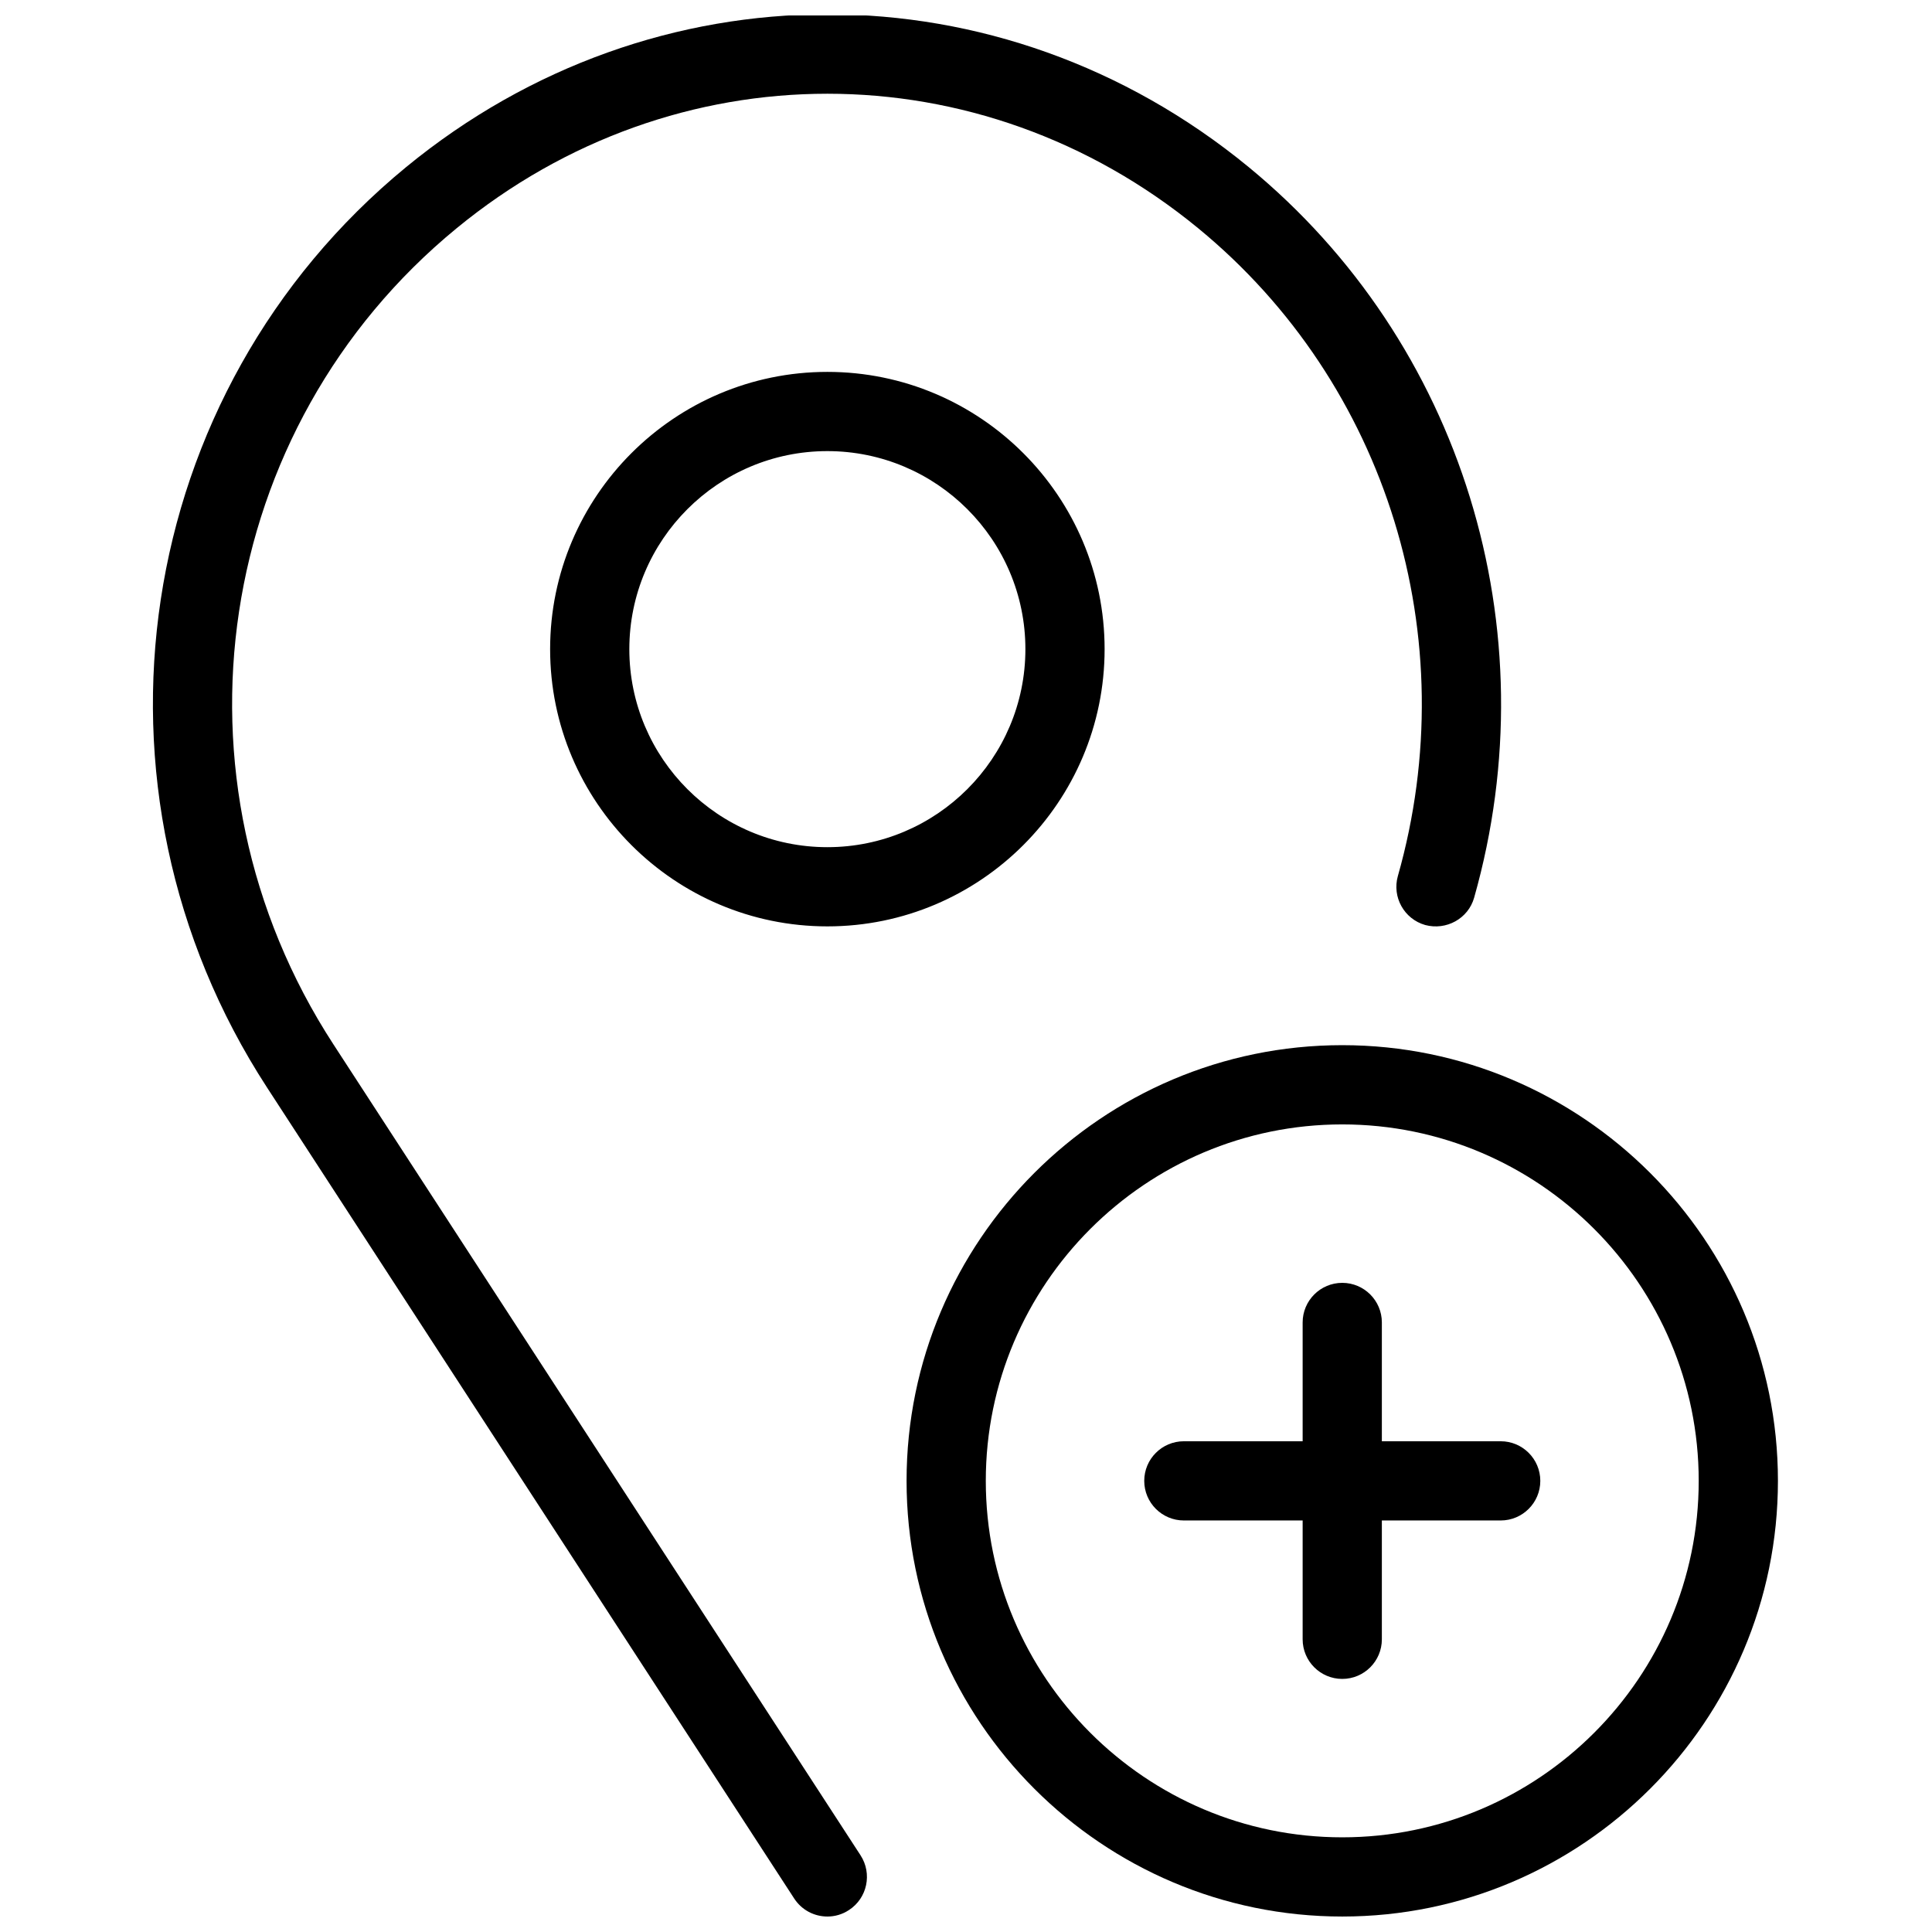
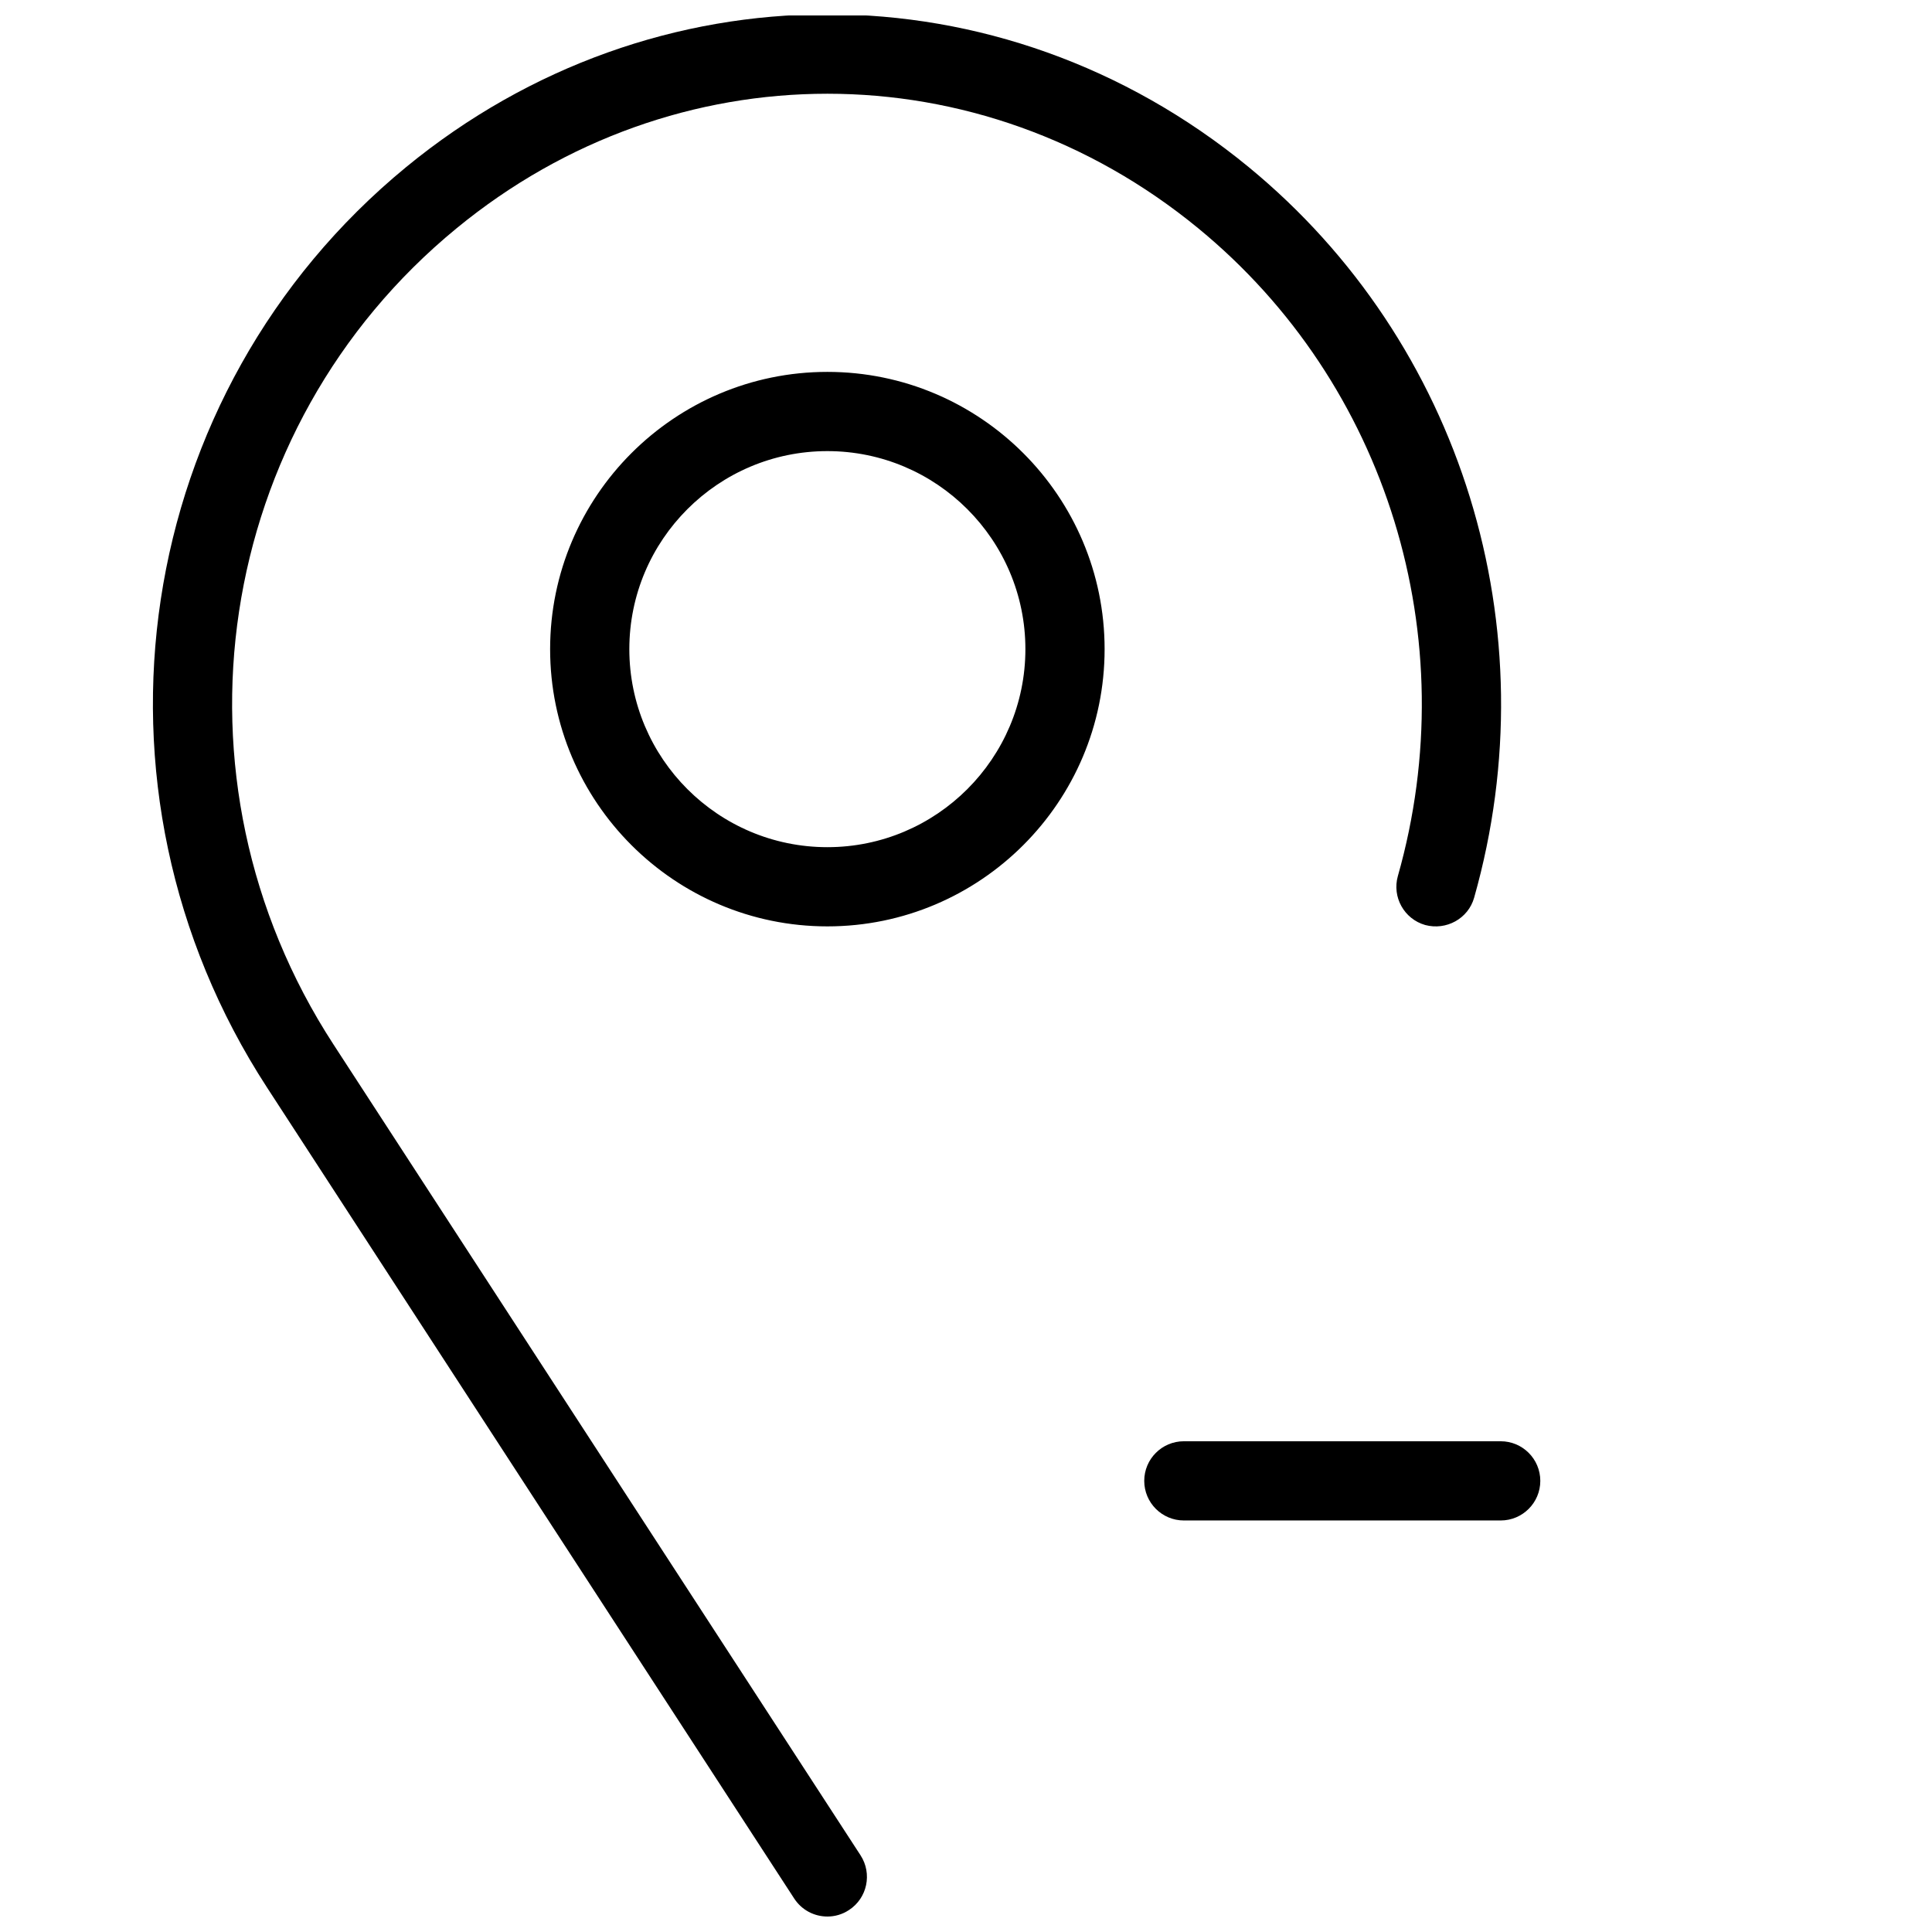
<svg xmlns="http://www.w3.org/2000/svg" width="800px" height="800px" version="1.1" viewBox="144 144 512 512">
  <defs>
    <clipPath id="b">
      <path d="m184 148.09h358v503.81h-358z" />
    </clipPath>
    <clipPath id="a">
      <path d="m384 420h232v231.9h-232z" />
    </clipPath>
  </defs>
  <g clip-path="url(#b)">
    <path d="m363.26 651.9c-3.422 0-6.781-1.68-8.797-4.785l-139.7-214.92c-51.621-79.391-35.75-184.25 36.883-243.93 65.727-53.949 157.52-53.992 223.25 0 56.488 46.414 79.957 122.41 59.766 193.63-1.574 5.562-7.391 8.734-12.973 7.242-5.582-1.594-8.816-7.41-7.242-12.973 17.926-63.164-2.832-130.55-52.879-171.65-57.895-47.566-138.7-47.566-196.59 0-64.387 52.859-78.41 145.83-32.625 216.24l139.7 214.92c3.148 4.848 1.785 11.355-3.066 14.504-1.785 1.18-3.758 1.723-5.731 1.723zm0-262.4c-40.516 0-73.473-32.957-73.473-73.473s32.957-73.473 73.473-73.473 73.473 32.957 73.473 73.473-32.957 73.473-73.473 73.473zm0-125.95c-28.949 0-52.48 23.531-52.48 52.48s23.531 52.48 52.48 52.48 52.48-23.531 52.48-52.48-23.531-52.48-52.48-52.48z" />
  </g>
  <g clip-path="url(#a)">
-     <path d="m499.71 651.9c-63.648 0-115.46-51.809-115.46-115.46 0-63.648 51.809-115.46 115.46-115.46 63.648 0 115.46 51.809 115.46 115.46 0 63.648-51.809 115.46-115.46 115.46zm0-209.92c-52.082 0-94.465 42.383-94.465 94.465s42.383 94.465 94.465 94.465c52.082 0 94.465-42.383 94.465-94.465s-42.383-94.465-94.465-94.465z" />
-   </g>
-   <path d="m499.71 588.93c-5.793 0-10.496-4.703-10.496-10.496v-83.969c0-5.793 4.703-10.496 10.496-10.496 5.793 0 10.496 4.703 10.496 10.496v83.969c0 5.797-4.703 10.496-10.496 10.496z" />
+     </g>
  <path d="m541.7 546.94h-83.969c-5.793 0-10.496-4.703-10.496-10.496 0-5.793 4.703-10.496 10.496-10.496h83.969c5.793 0 10.496 4.703 10.496 10.496 0 5.797-4.703 10.496-10.496 10.496z" />
</svg>